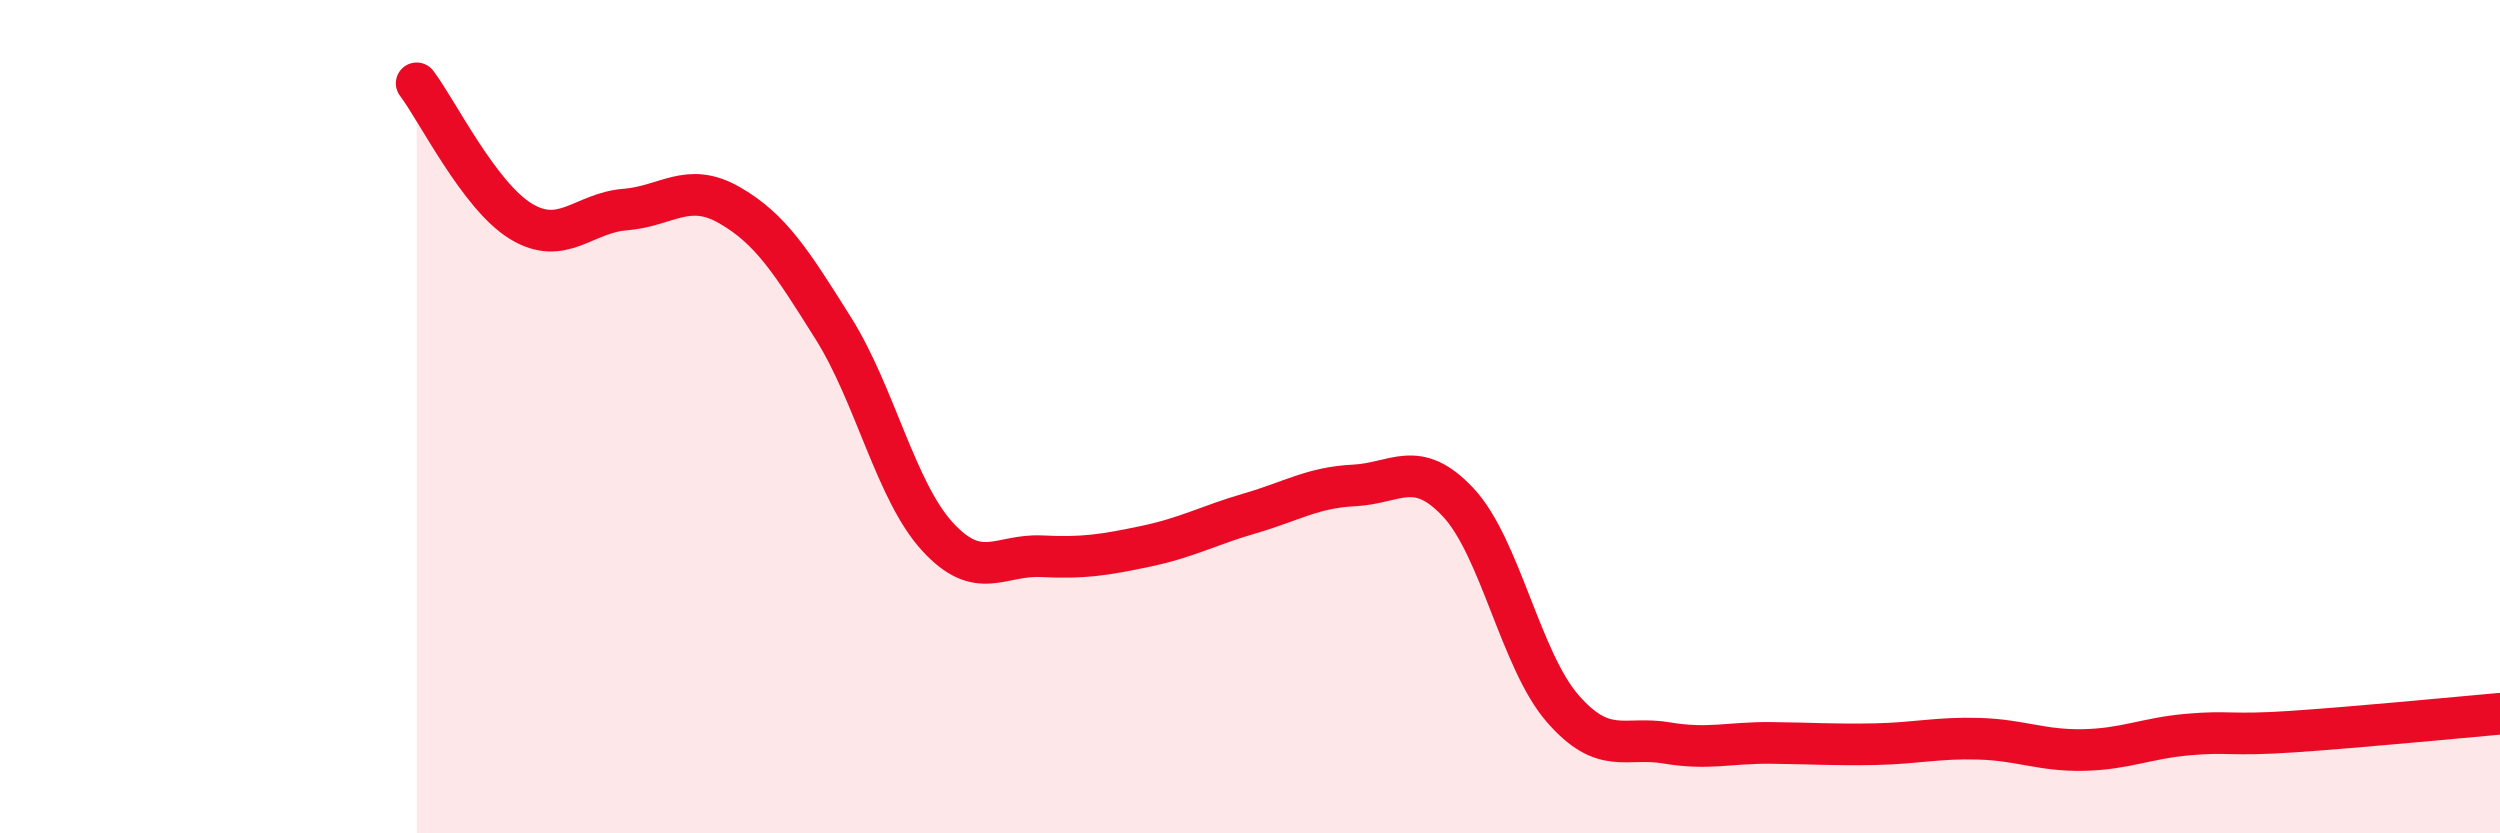
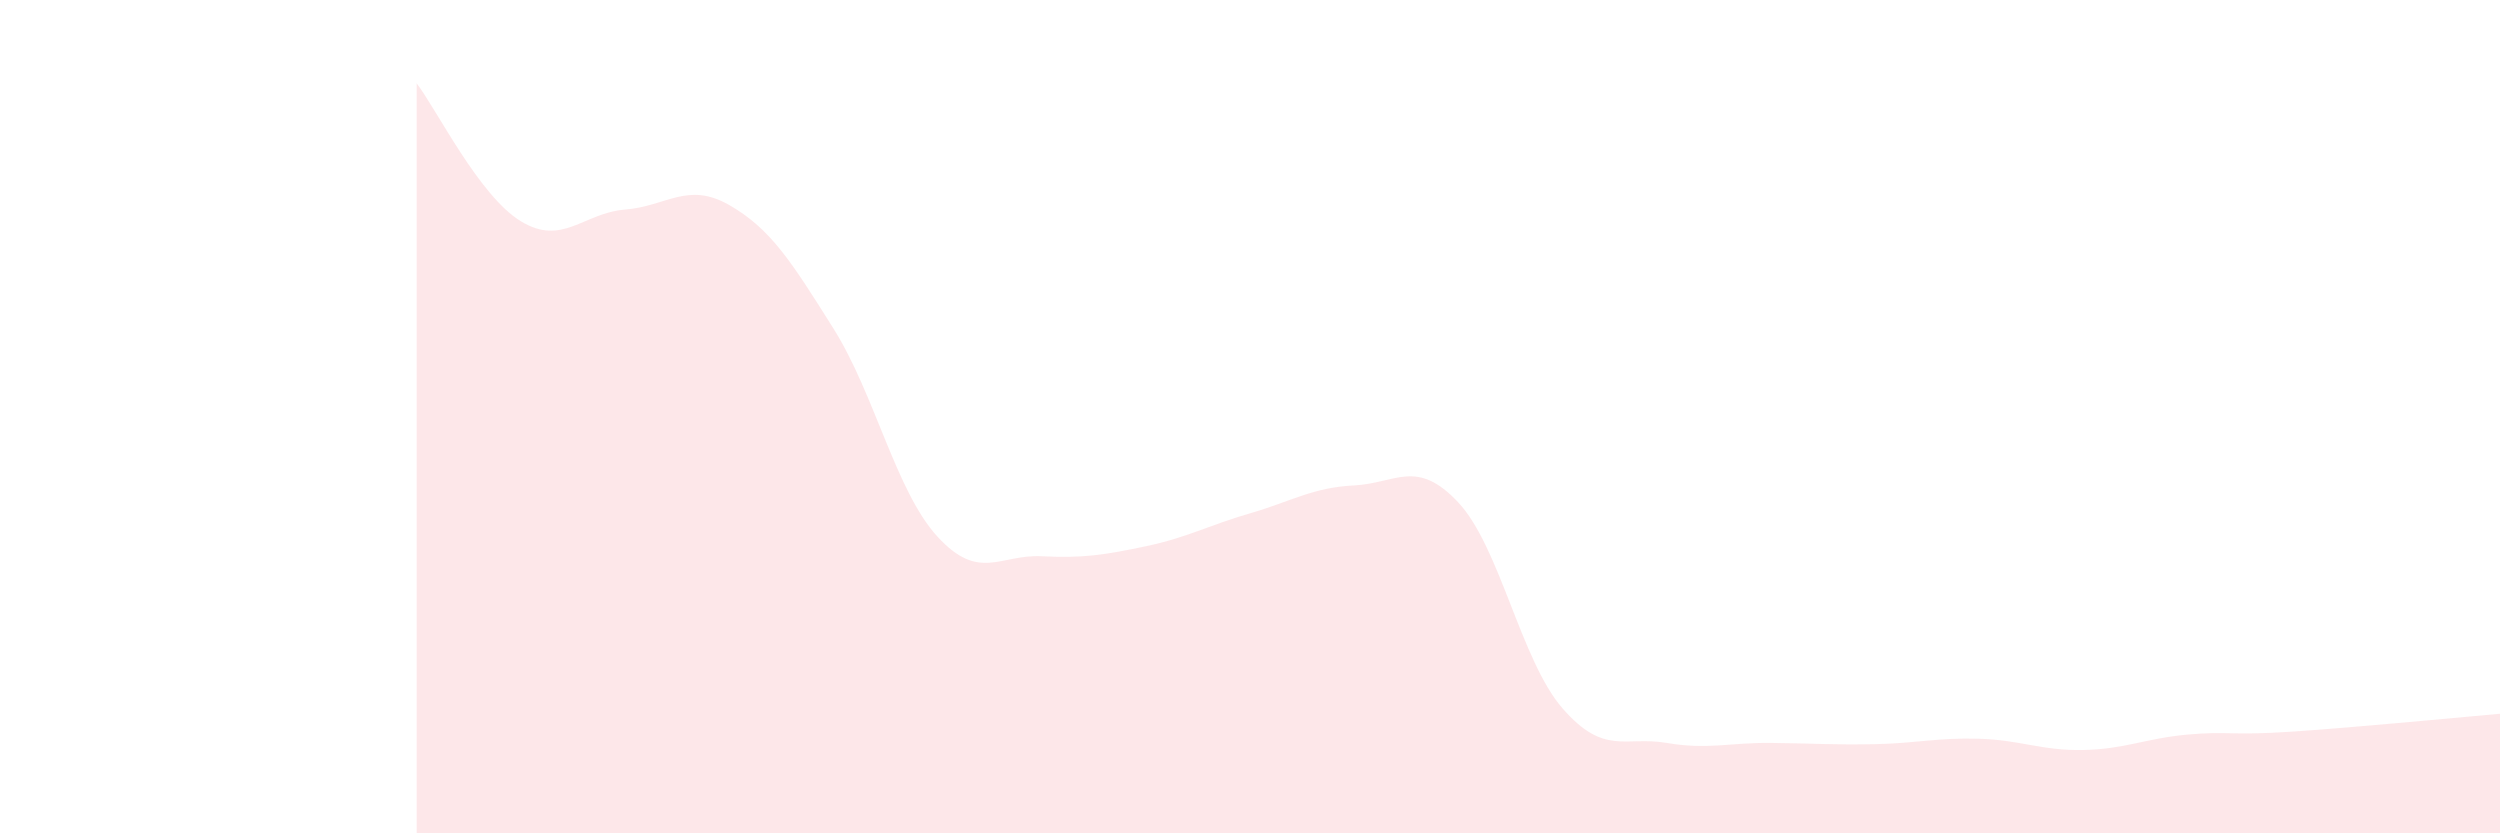
<svg xmlns="http://www.w3.org/2000/svg" width="60" height="20" viewBox="0 0 60 20">
  <path d="M 10,2 C 10.5,2.66 11.5,4.7 12.5,5.31 C 13.5,5.92 14,5.11 15,5.03 C 16,4.95 16.5,4.35 17.5,4.92 C 18.5,5.49 19,6.29 20,7.88 C 21,9.47 21.5,11.79 22.5,12.88 C 23.5,13.97 24,13.3 25,13.35 C 26,13.4 26.5,13.32 27.5,13.11 C 28.5,12.9 29,12.61 30,12.32 C 31,12.03 31.5,11.7 32.5,11.65 C 33.5,11.6 34,10.99 35,12.06 C 36,13.13 36.5,15.85 37.5,17 C 38.5,18.15 39,17.66 40,17.83 C 41,18 41.5,17.82 42.5,17.83 C 43.5,17.84 44,17.88 45,17.86 C 46,17.84 46.5,17.7 47.5,17.73 C 48.5,17.76 49,18.02 50,18 C 51,17.98 51.5,17.72 52.5,17.63 C 53.5,17.54 53.5,17.66 55,17.56 C 56.5,17.46 59,17.22 60,17.13L60 20L10 20Z" fill="#EB0A25" opacity="0.1" stroke-linecap="round" stroke-linejoin="round" />
-   <path d="M 10,2 C 10.5,2.66 11.5,4.7 12.5,5.31 C 13.5,5.92 14,5.11 15,5.03 C 16,4.95 16.5,4.35 17.5,4.92 C 18.5,5.49 19,6.29 20,7.88 C 21,9.47 21.5,11.79 22.5,12.88 C 23.5,13.97 24,13.3 25,13.35 C 26,13.4 26.5,13.32 27.5,13.11 C 28.5,12.9 29,12.61 30,12.32 C 31,12.03 31.5,11.7 32.5,11.65 C 33.5,11.6 34,10.99 35,12.06 C 36,13.13 36.5,15.85 37.5,17 C 38.5,18.15 39,17.66 40,17.83 C 41,18 41.5,17.82 42.5,17.83 C 43.5,17.84 44,17.88 45,17.86 C 46,17.84 46.5,17.7 47.5,17.73 C 48.5,17.76 49,18.02 50,18 C 51,17.98 51.5,17.72 52.5,17.63 C 53.5,17.54 53.5,17.66 55,17.56 C 56.5,17.46 59,17.22 60,17.13" stroke="#EB0A25" stroke-width="1" fill="none" stroke-linecap="round" stroke-linejoin="round" />
</svg>